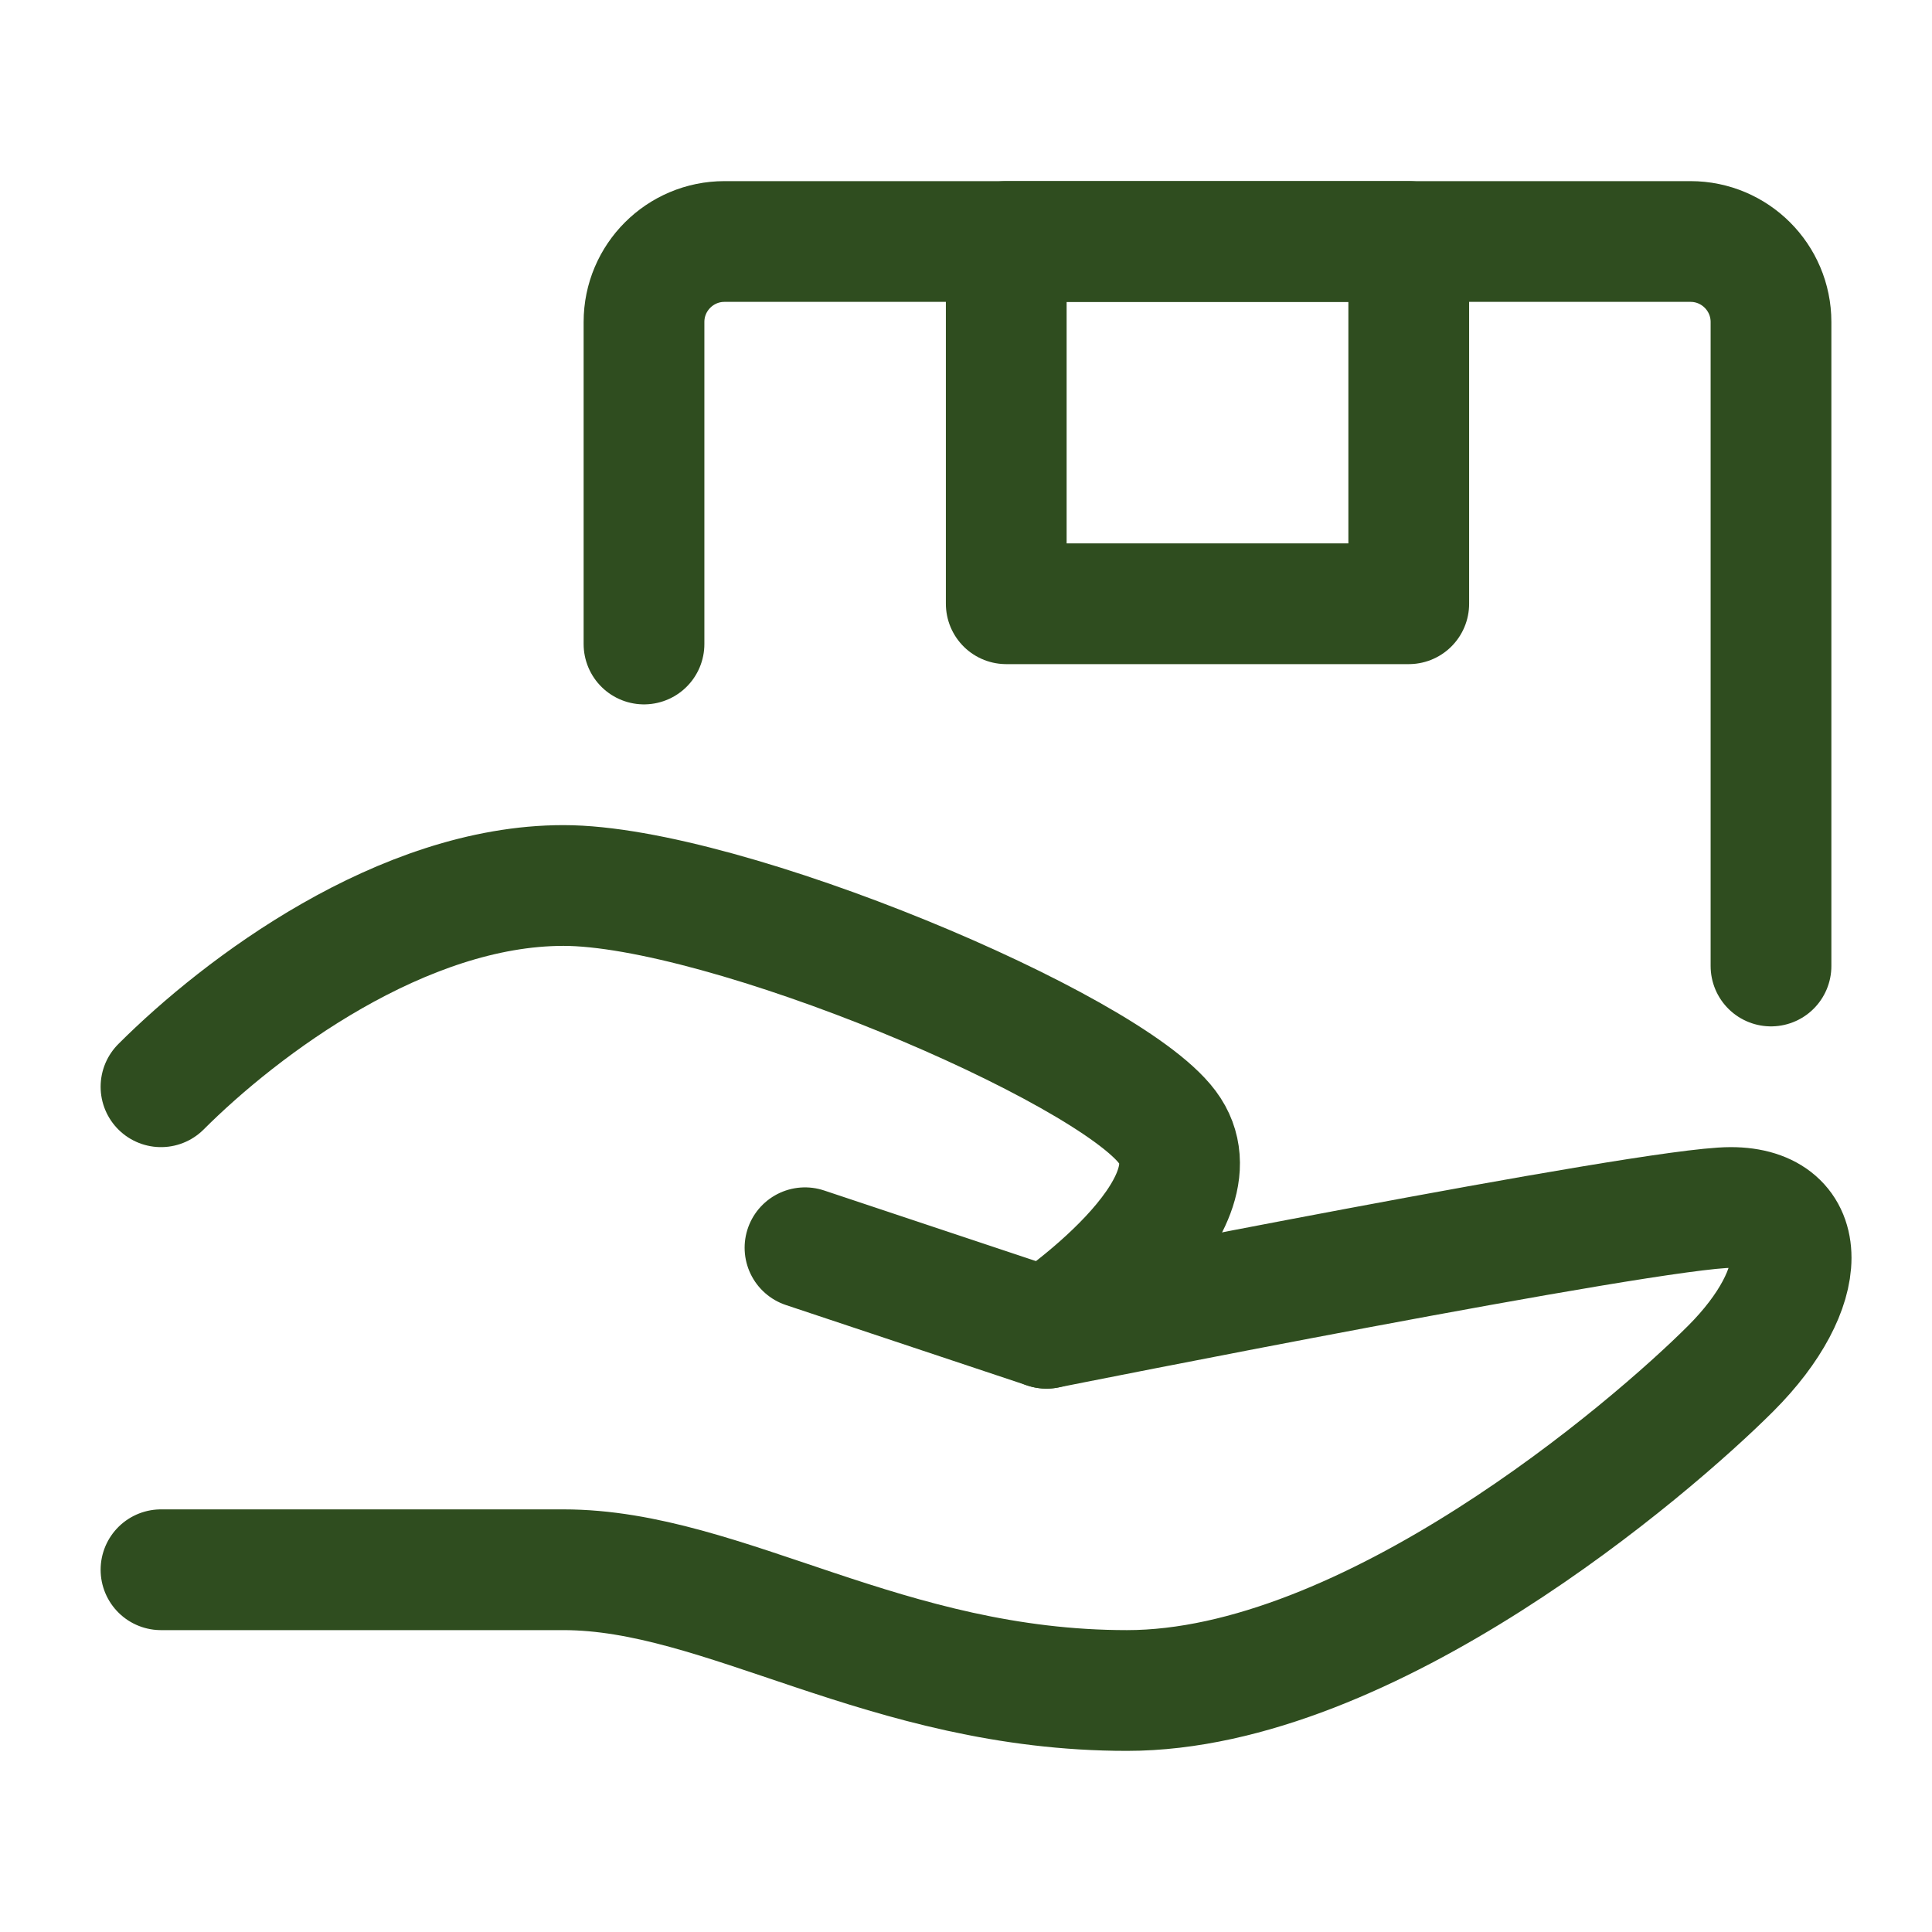
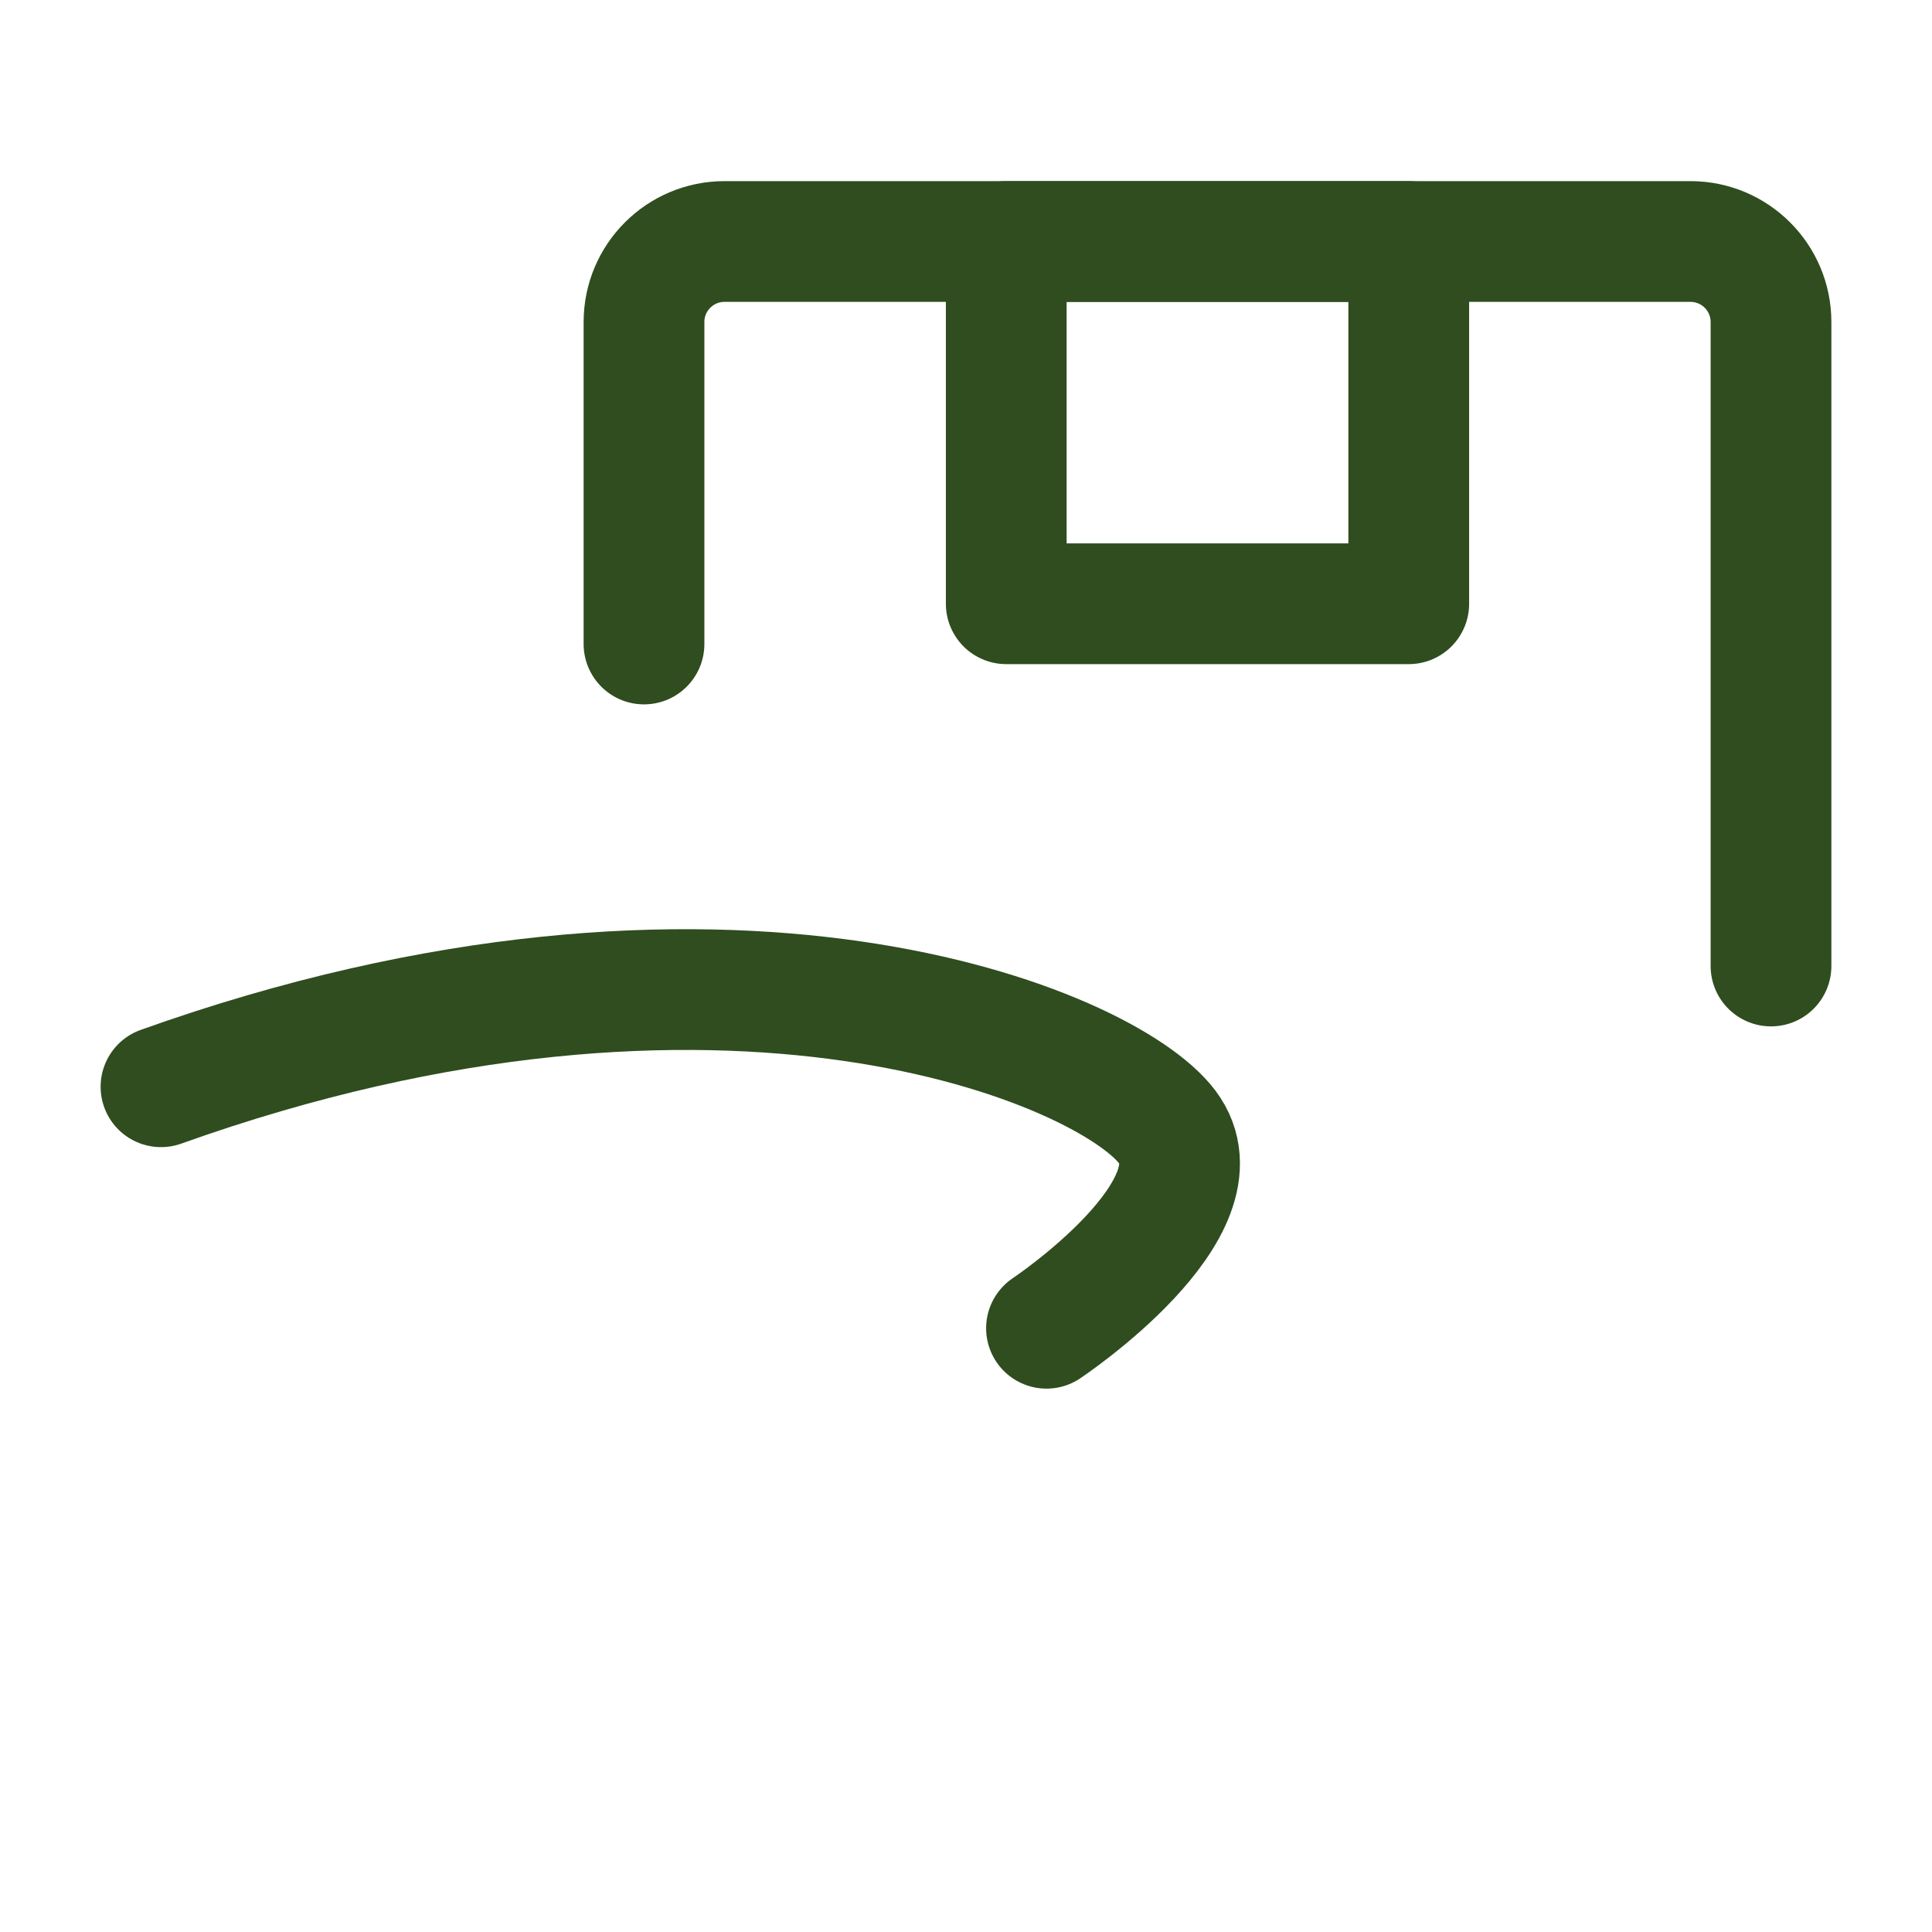
<svg xmlns="http://www.w3.org/2000/svg" version="1.1" viewBox="0 0 24 24" height="800px" width="800px">
  <title />
  <g stroke-width="1" stroke-linejoin="round" stroke-linecap="round" stroke="none" id="页面-1" fill-rule="evenodd" fill="none">
    <g transform="translate(-329, -334)" stroke-width="1.5" stroke="#2f4d1f" id="导航图标">
      <g transform="translate(329, 334)" id="服务">
        <g transform="translate(2, 3)" id="编组">
-           <path id="路径" d="M8,12.5 L11,13.5 C11,13.5 18.5,12 19.5,12 C20.5,12 20.5,13 19.5,14 C18.5,15 15,18 12,18 C9,18 7,16.5 5,16.5 C3,16.5 0,16.5 0,16.5" />
-           <path id="路径" d="M0,10.5 C1,9.5 3,8 5,8 C7,8 11.75,10 12.5,11 C13.25,12 11,13.5 11,13.5" />
+           <path id="路径" d="M0,10.5 C7,8 11.75,10 12.5,11 C13.25,12 11,13.5 11,13.5" />
          <path id="路径" d="M6,5 L6,1 C6,0.448 6.448,0 7,0 L19,0 C19.552,0 20,0.448 20,1 L20,9" />
          <rect y="0" x="10.5" width="5" id="矩形" height="4.5" />
        </g>
      </g>
    </g>
  </g>
</svg>